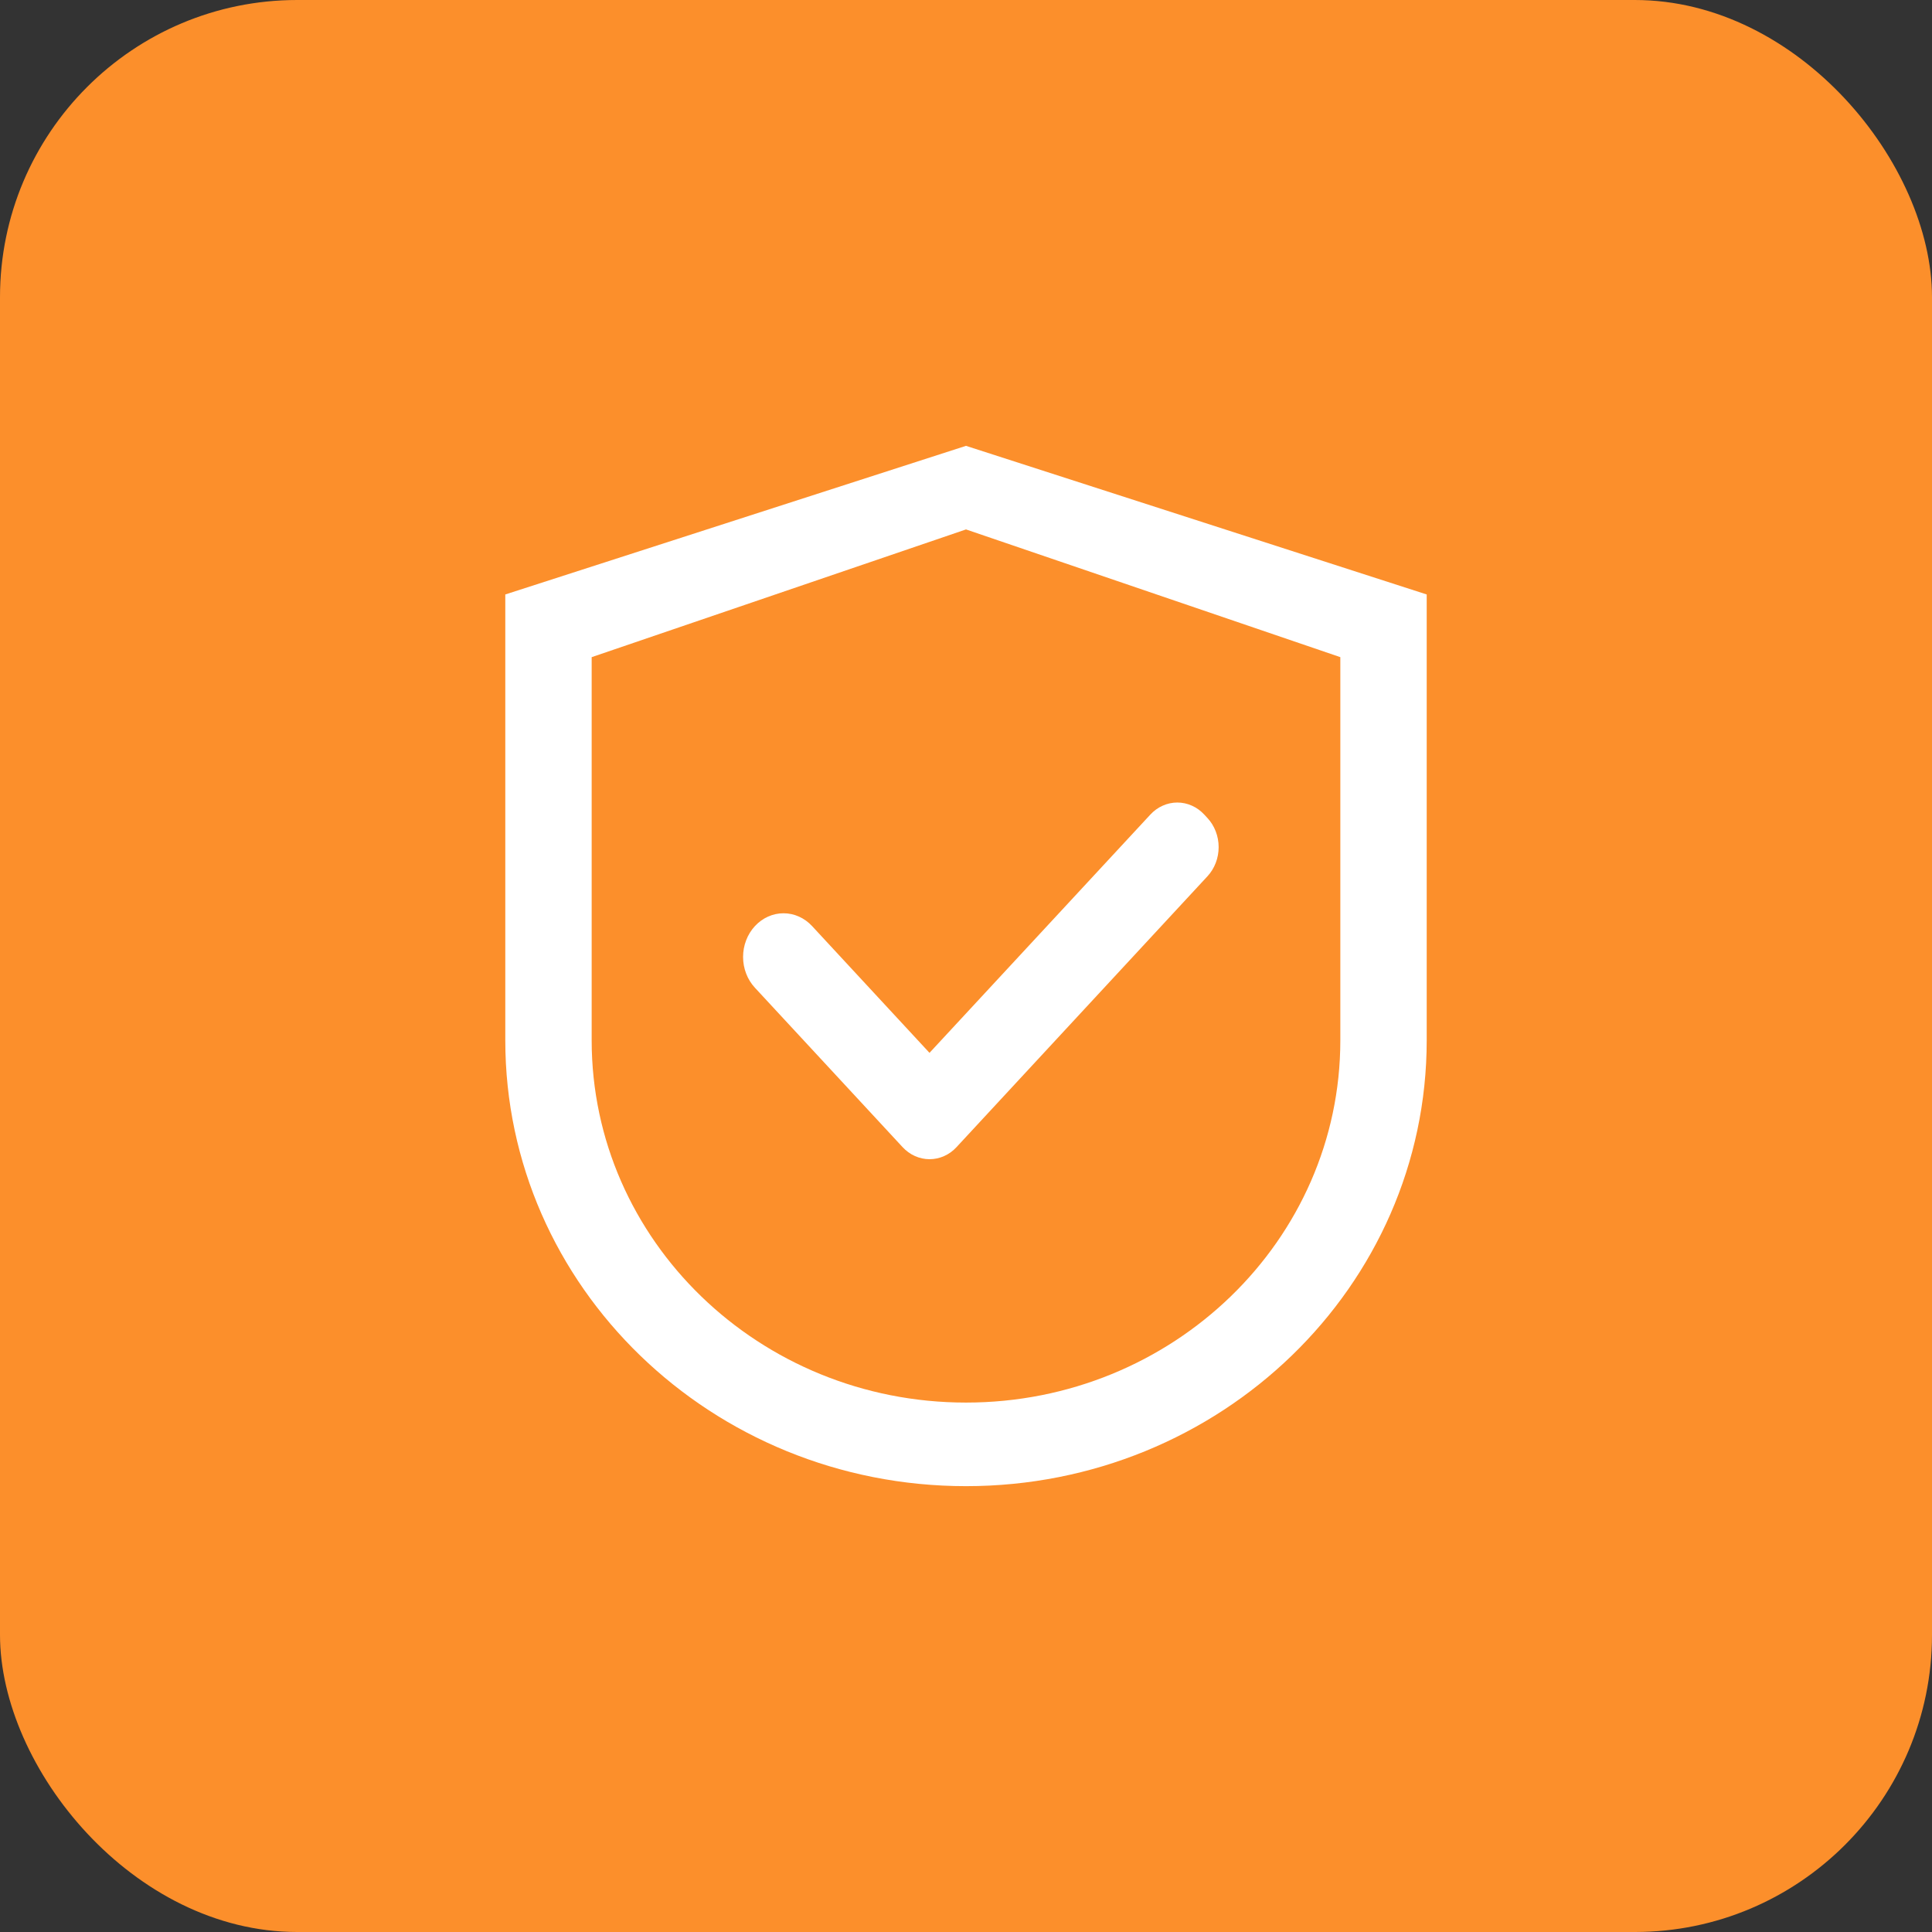
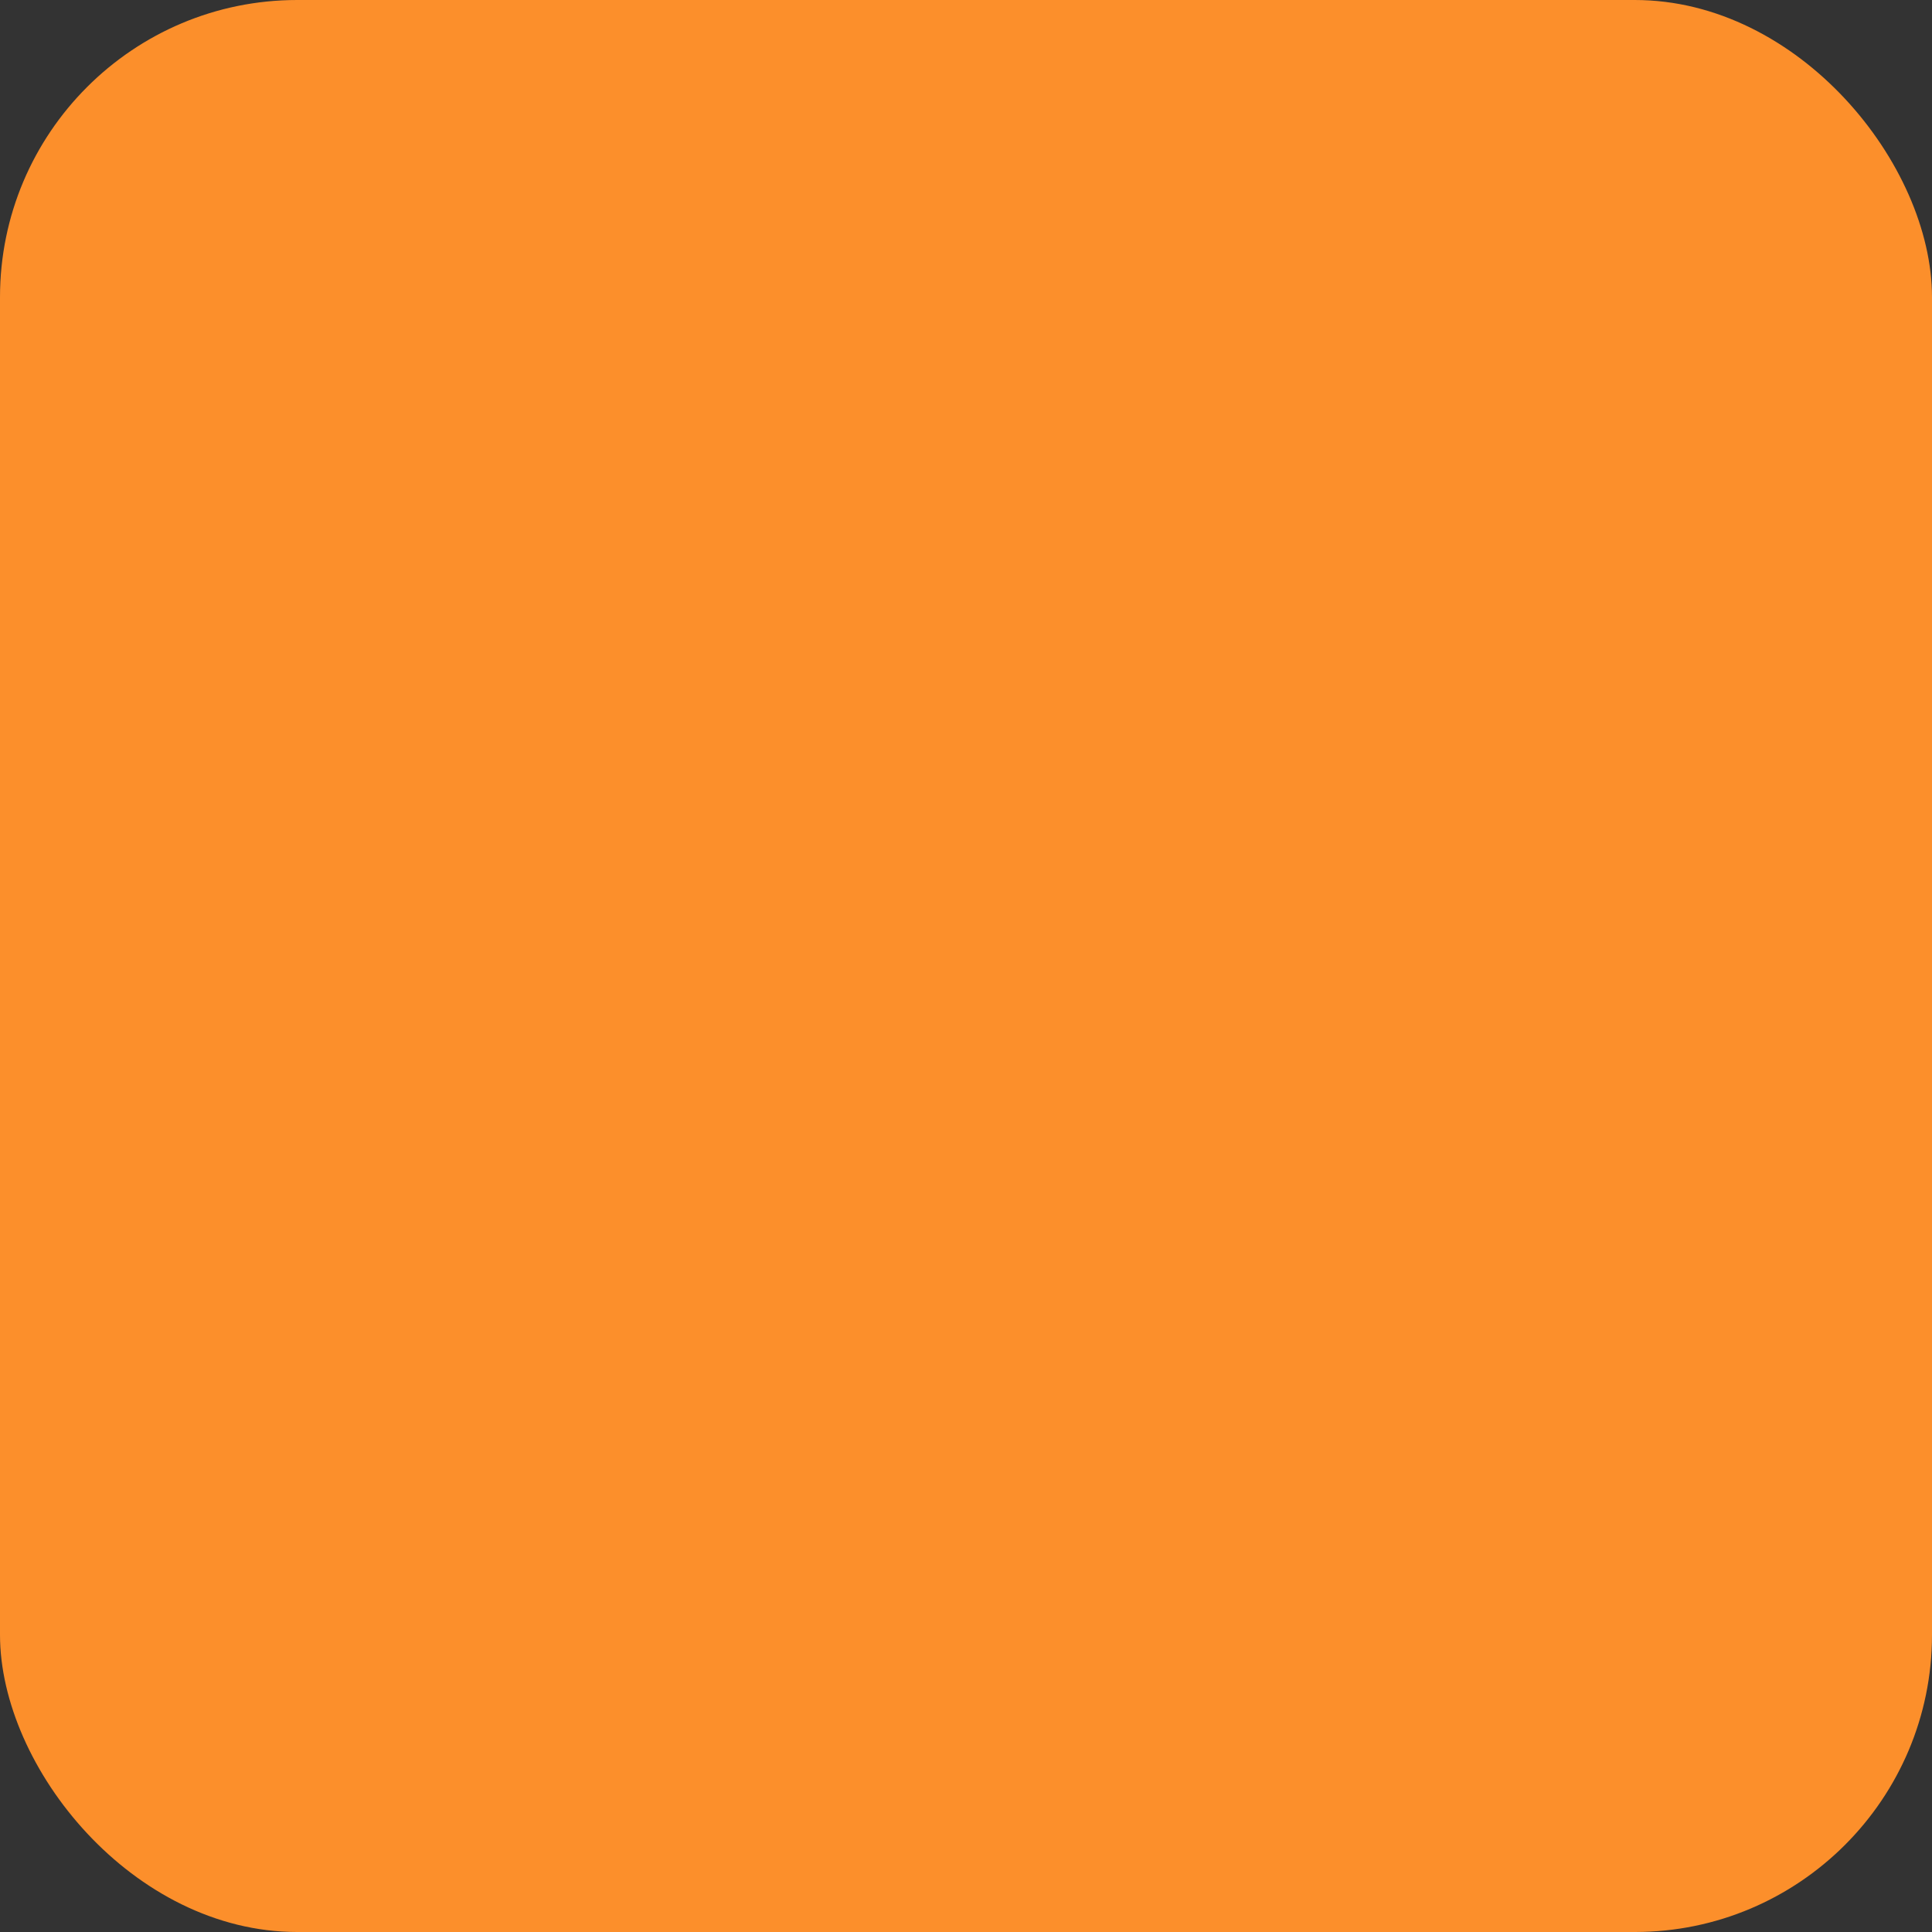
<svg xmlns="http://www.w3.org/2000/svg" width="65" height="65" viewBox="0 0 65 65" fill="none">
  <rect x="0" y="0" width="65" height="65" fill="#333333" stroke="none" />
  <rect width="65" height="65" rx="10" fill="#FC8F2B" />
-   <path d="M32.5 15L17 20V35C17 43.285 23.939 50 32.5 50C41.061 50 48 43.285 48 35V20L32.5 15ZM45.094 35C45.094 41.73 39.455 47.188 32.5 47.188C25.545 47.188 19.906 41.73 19.906 35V22.109L32.5 17.812L45.094 22.109V35Z" fill="white" />
-   <path d="M27.322 31.157C27.196 31.021 27.046 30.912 26.881 30.838C26.716 30.764 26.539 30.726 26.361 30.726C26.182 30.726 26.005 30.764 25.84 30.838C25.675 30.912 25.525 31.021 25.399 31.157C25.273 31.293 25.172 31.455 25.104 31.633C25.035 31.811 25 32.002 25 32.195C25 32.388 25.035 32.579 25.104 32.757C25.172 32.935 25.273 33.096 25.399 33.232L30.287 38.508L30.366 38.593C30.485 38.722 30.627 38.825 30.782 38.894C30.938 38.964 31.105 39 31.274 39C31.443 39 31.61 38.964 31.766 38.894C31.922 38.825 32.063 38.722 32.182 38.593L40.623 29.482C40.743 29.353 40.837 29.2 40.902 29.032C40.967 28.864 41 28.683 41 28.501C41 28.319 40.967 28.139 40.902 27.971C40.837 27.802 40.743 27.649 40.623 27.521L40.517 27.407C40.398 27.278 40.257 27.175 40.101 27.106C39.945 27.036 39.778 27 39.609 27C39.441 27 39.273 27.036 39.118 27.106C38.962 27.175 38.82 27.278 38.701 27.407L31.272 35.422L27.322 31.157Z" fill="white" />
</svg>